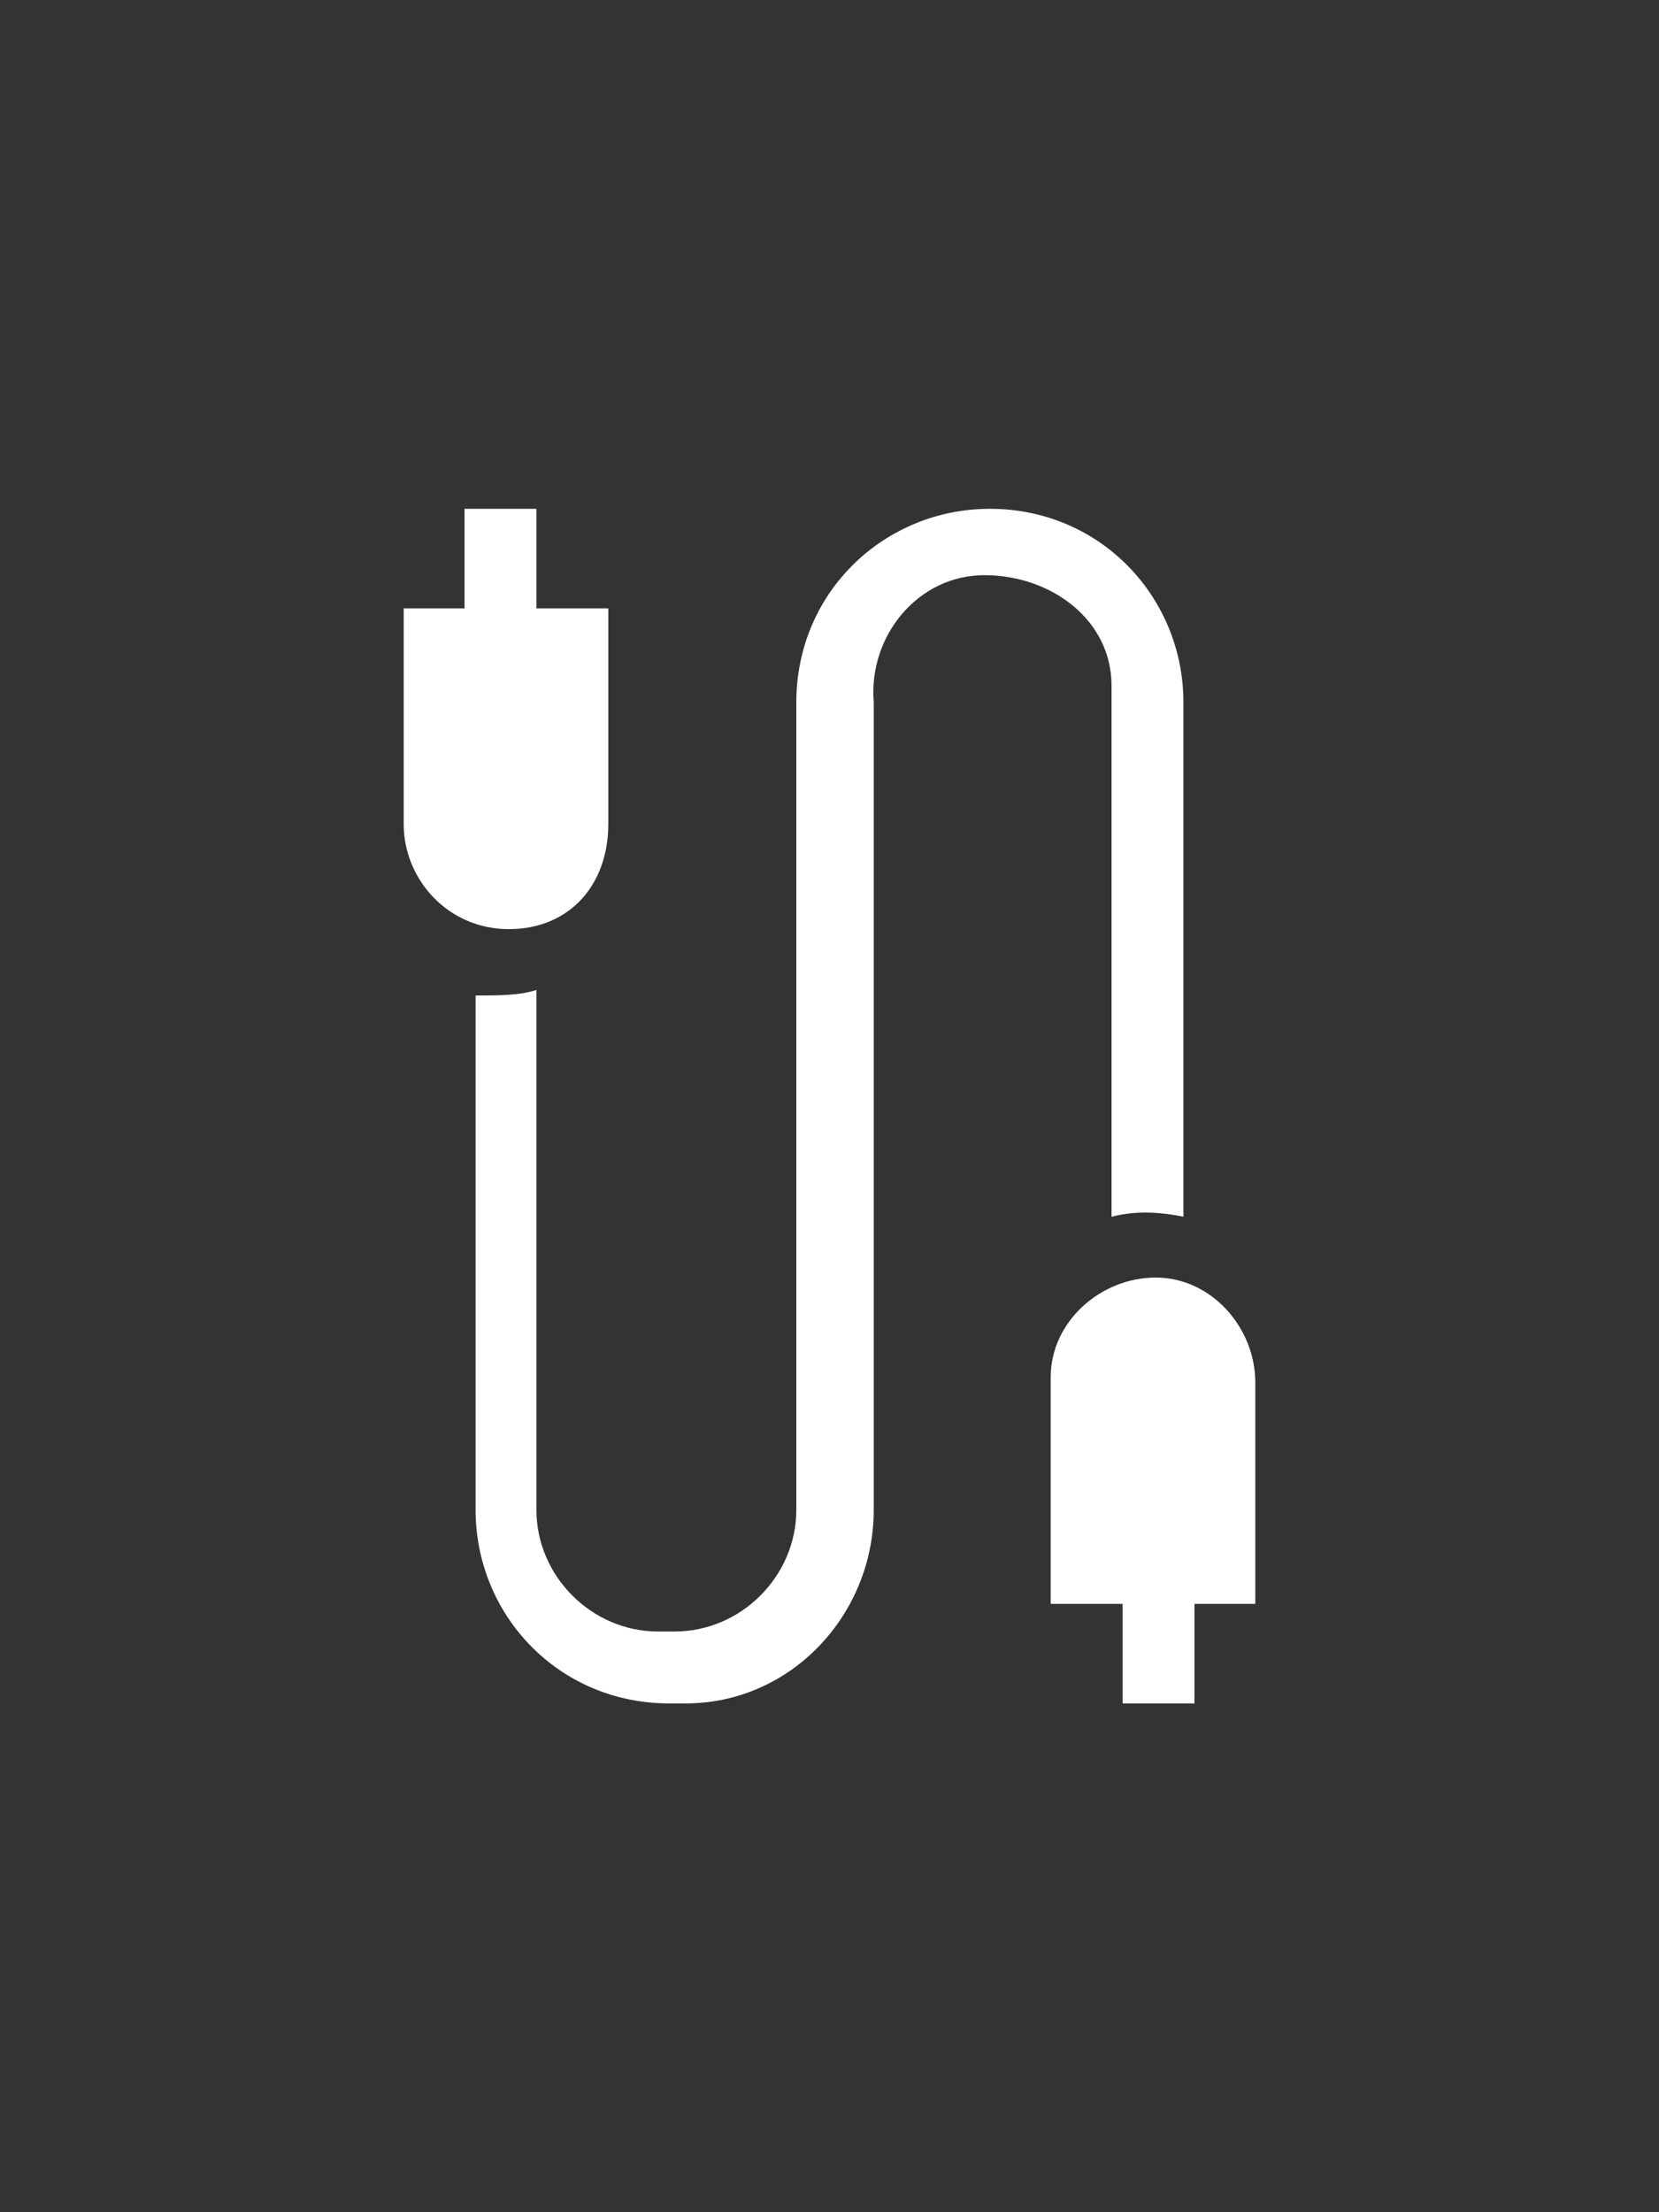
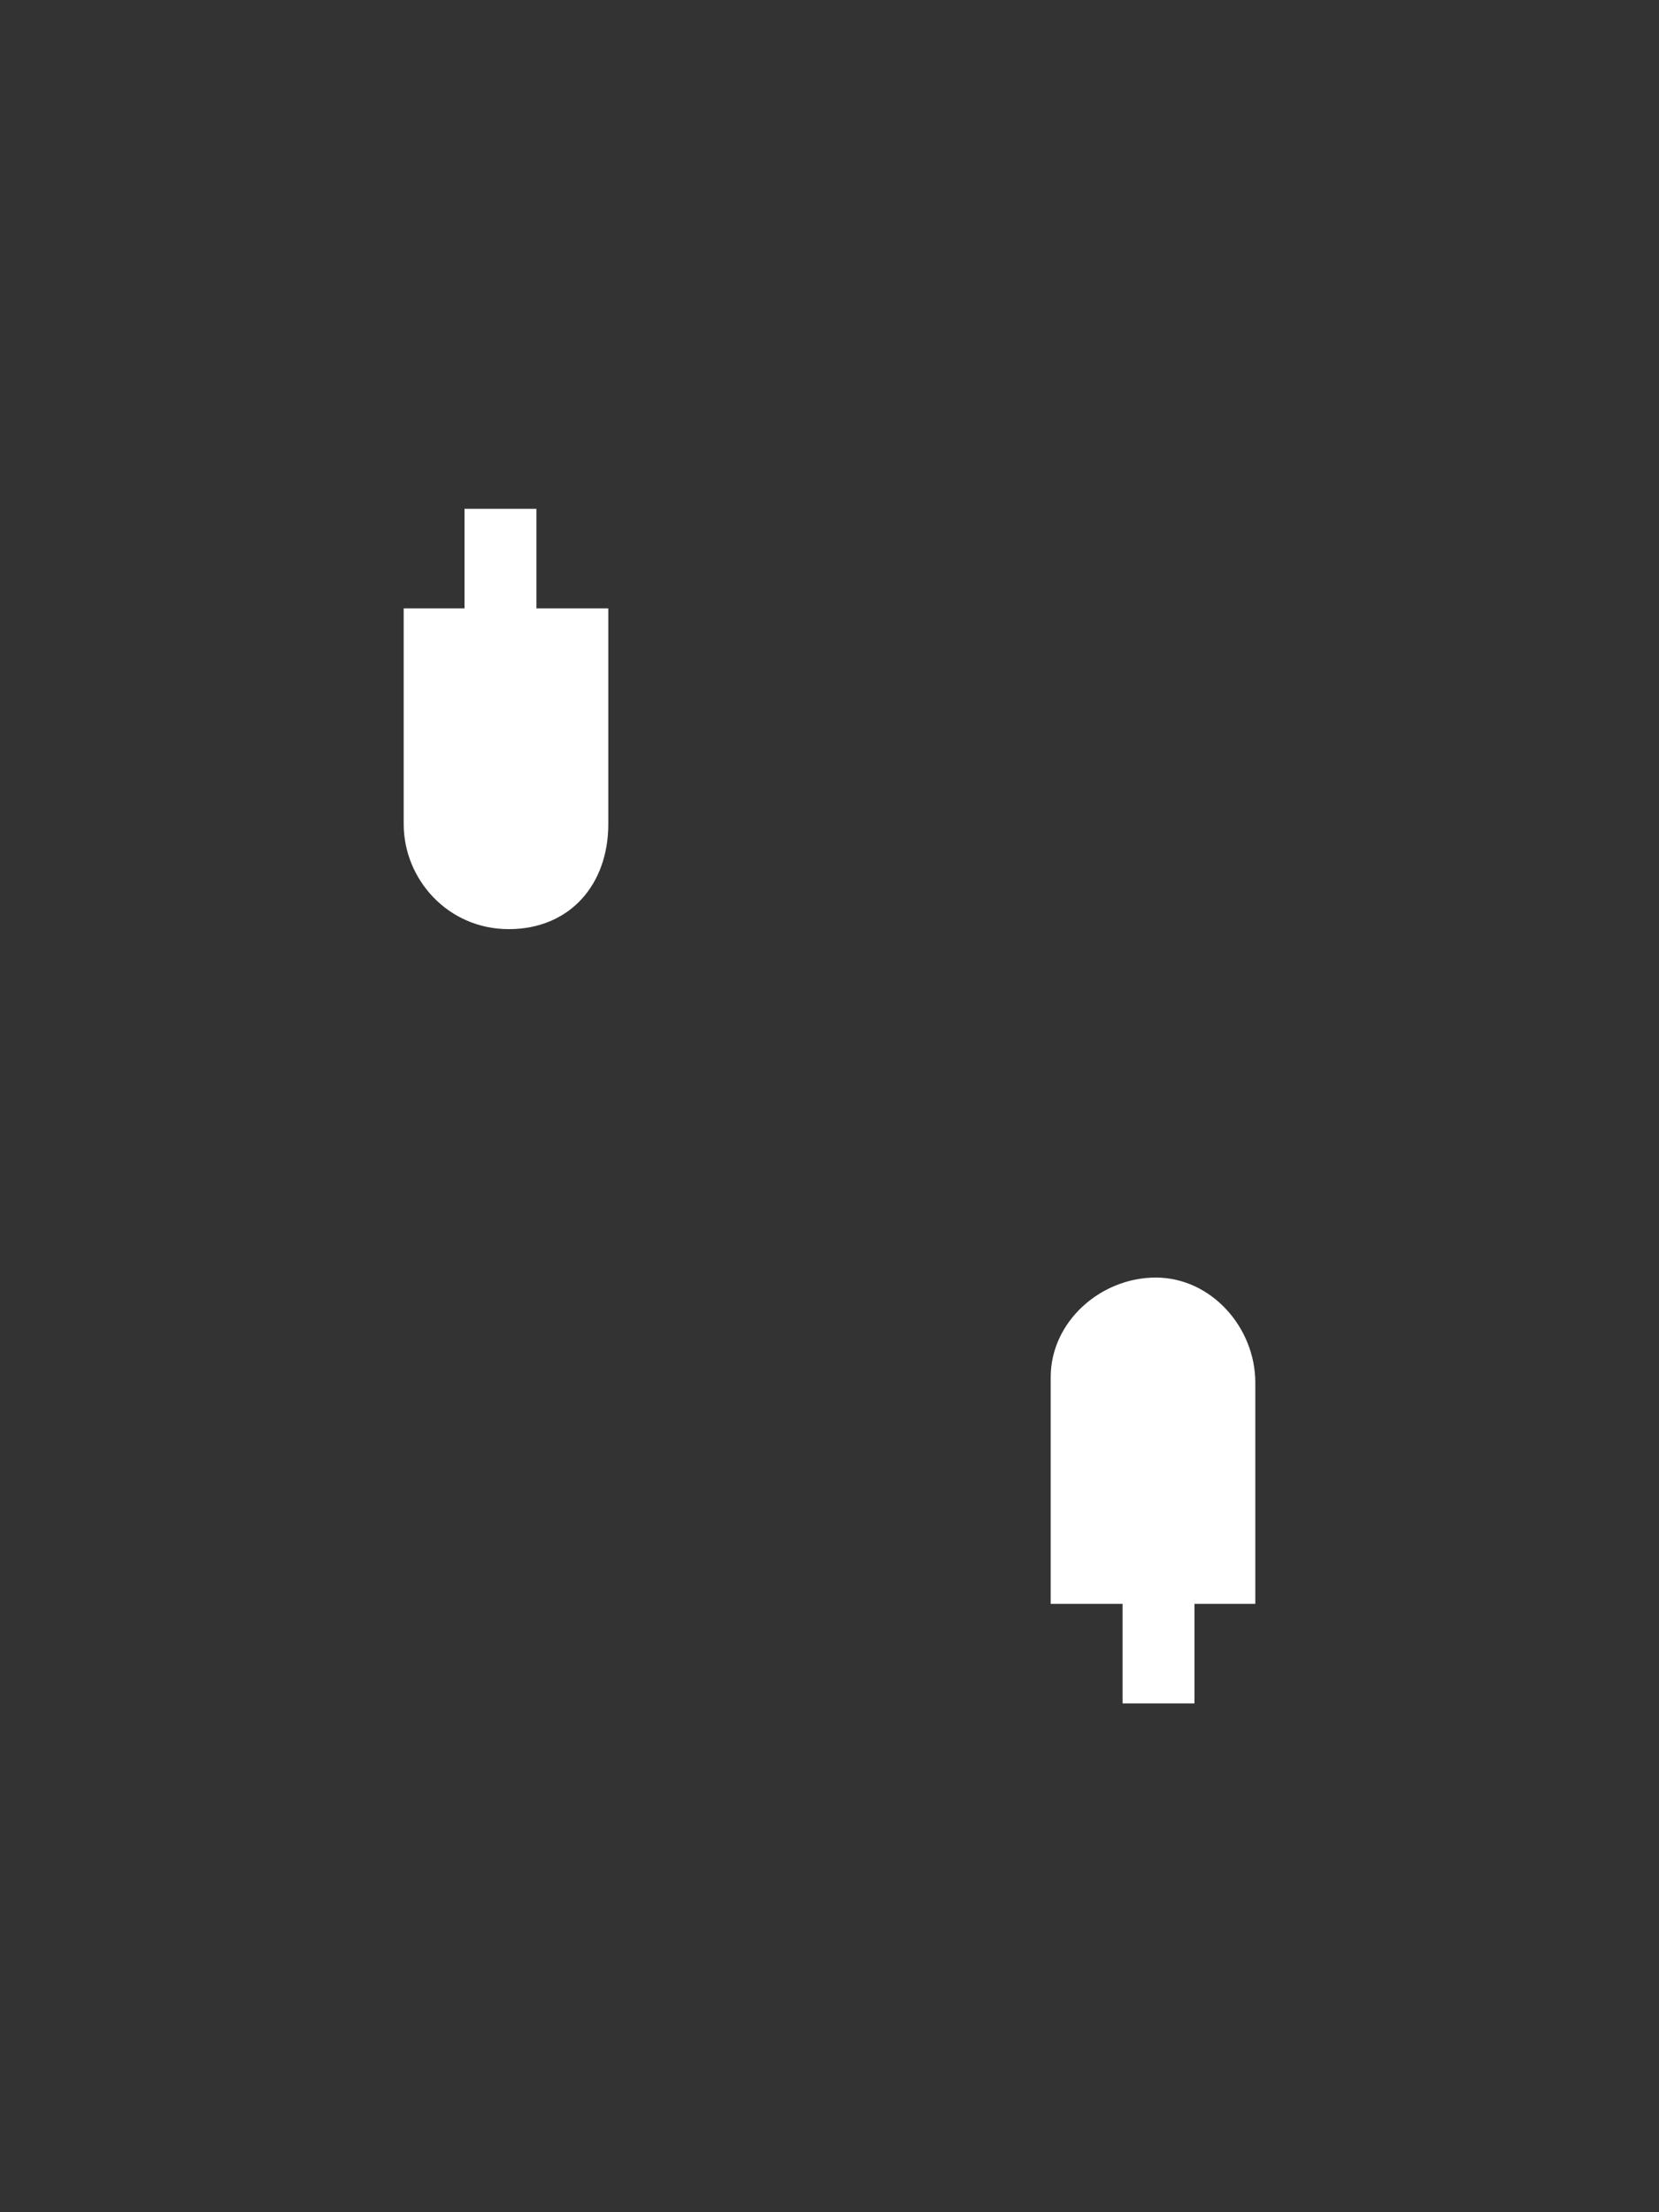
<svg xmlns="http://www.w3.org/2000/svg" version="1.1" id="Vrstva_1" x="0px" y="0px" viewBox="0 0 30 40" style="enable-background:new 0 0 30 40;" xml:space="preserve">
  <rect x="0" y="0" width="30" height="40" fill="#333333" stroke="none" />
  <style type="text/css">
	.st0{fill:#FFFFFF;}
</style>
  <g>
-     <path id="Path_257" class="st0" d="M15.8,27.3V12.7c-0.1-1.2,0.8-2.3,2-2.3s2.3,0.8,2.3,2c0,0.1,0,0.2,0,0.3V22   c0.4-0.1,0.8-0.1,1.3,0v-9.3c0-1.9-1.5-3.5-3.5-3.5c-1.9,0-3.5,1.5-3.5,3.5v14.6c0,1.2-1,2.2-2.2,2.2h-0.3c-1.2,0-2.2-1-2.2-2.2   v-9.4C9.4,18,9,18,8.6,18v9.3c0,1.9,1.5,3.5,3.5,3.5h0.3C14.3,30.8,15.8,29.2,15.8,27.3L15.8,27.3z" />
    <path id="Path_258" class="st0" d="M7.3,11v3.9c0,1,0.8,1.9,1.9,1.9S11,16,11,14.9V11H9.7V9.2H8.4V11H7.3z" />
    <path id="Path_259" class="st0" d="M22.7,29V25c0-1-0.8-1.9-1.8-1.9c-1,0-1.9,0.8-1.9,1.8c0,0,0,0,0,0V29h1.3v1.8h1.3V29H22.7z" />
  </g>
</svg>